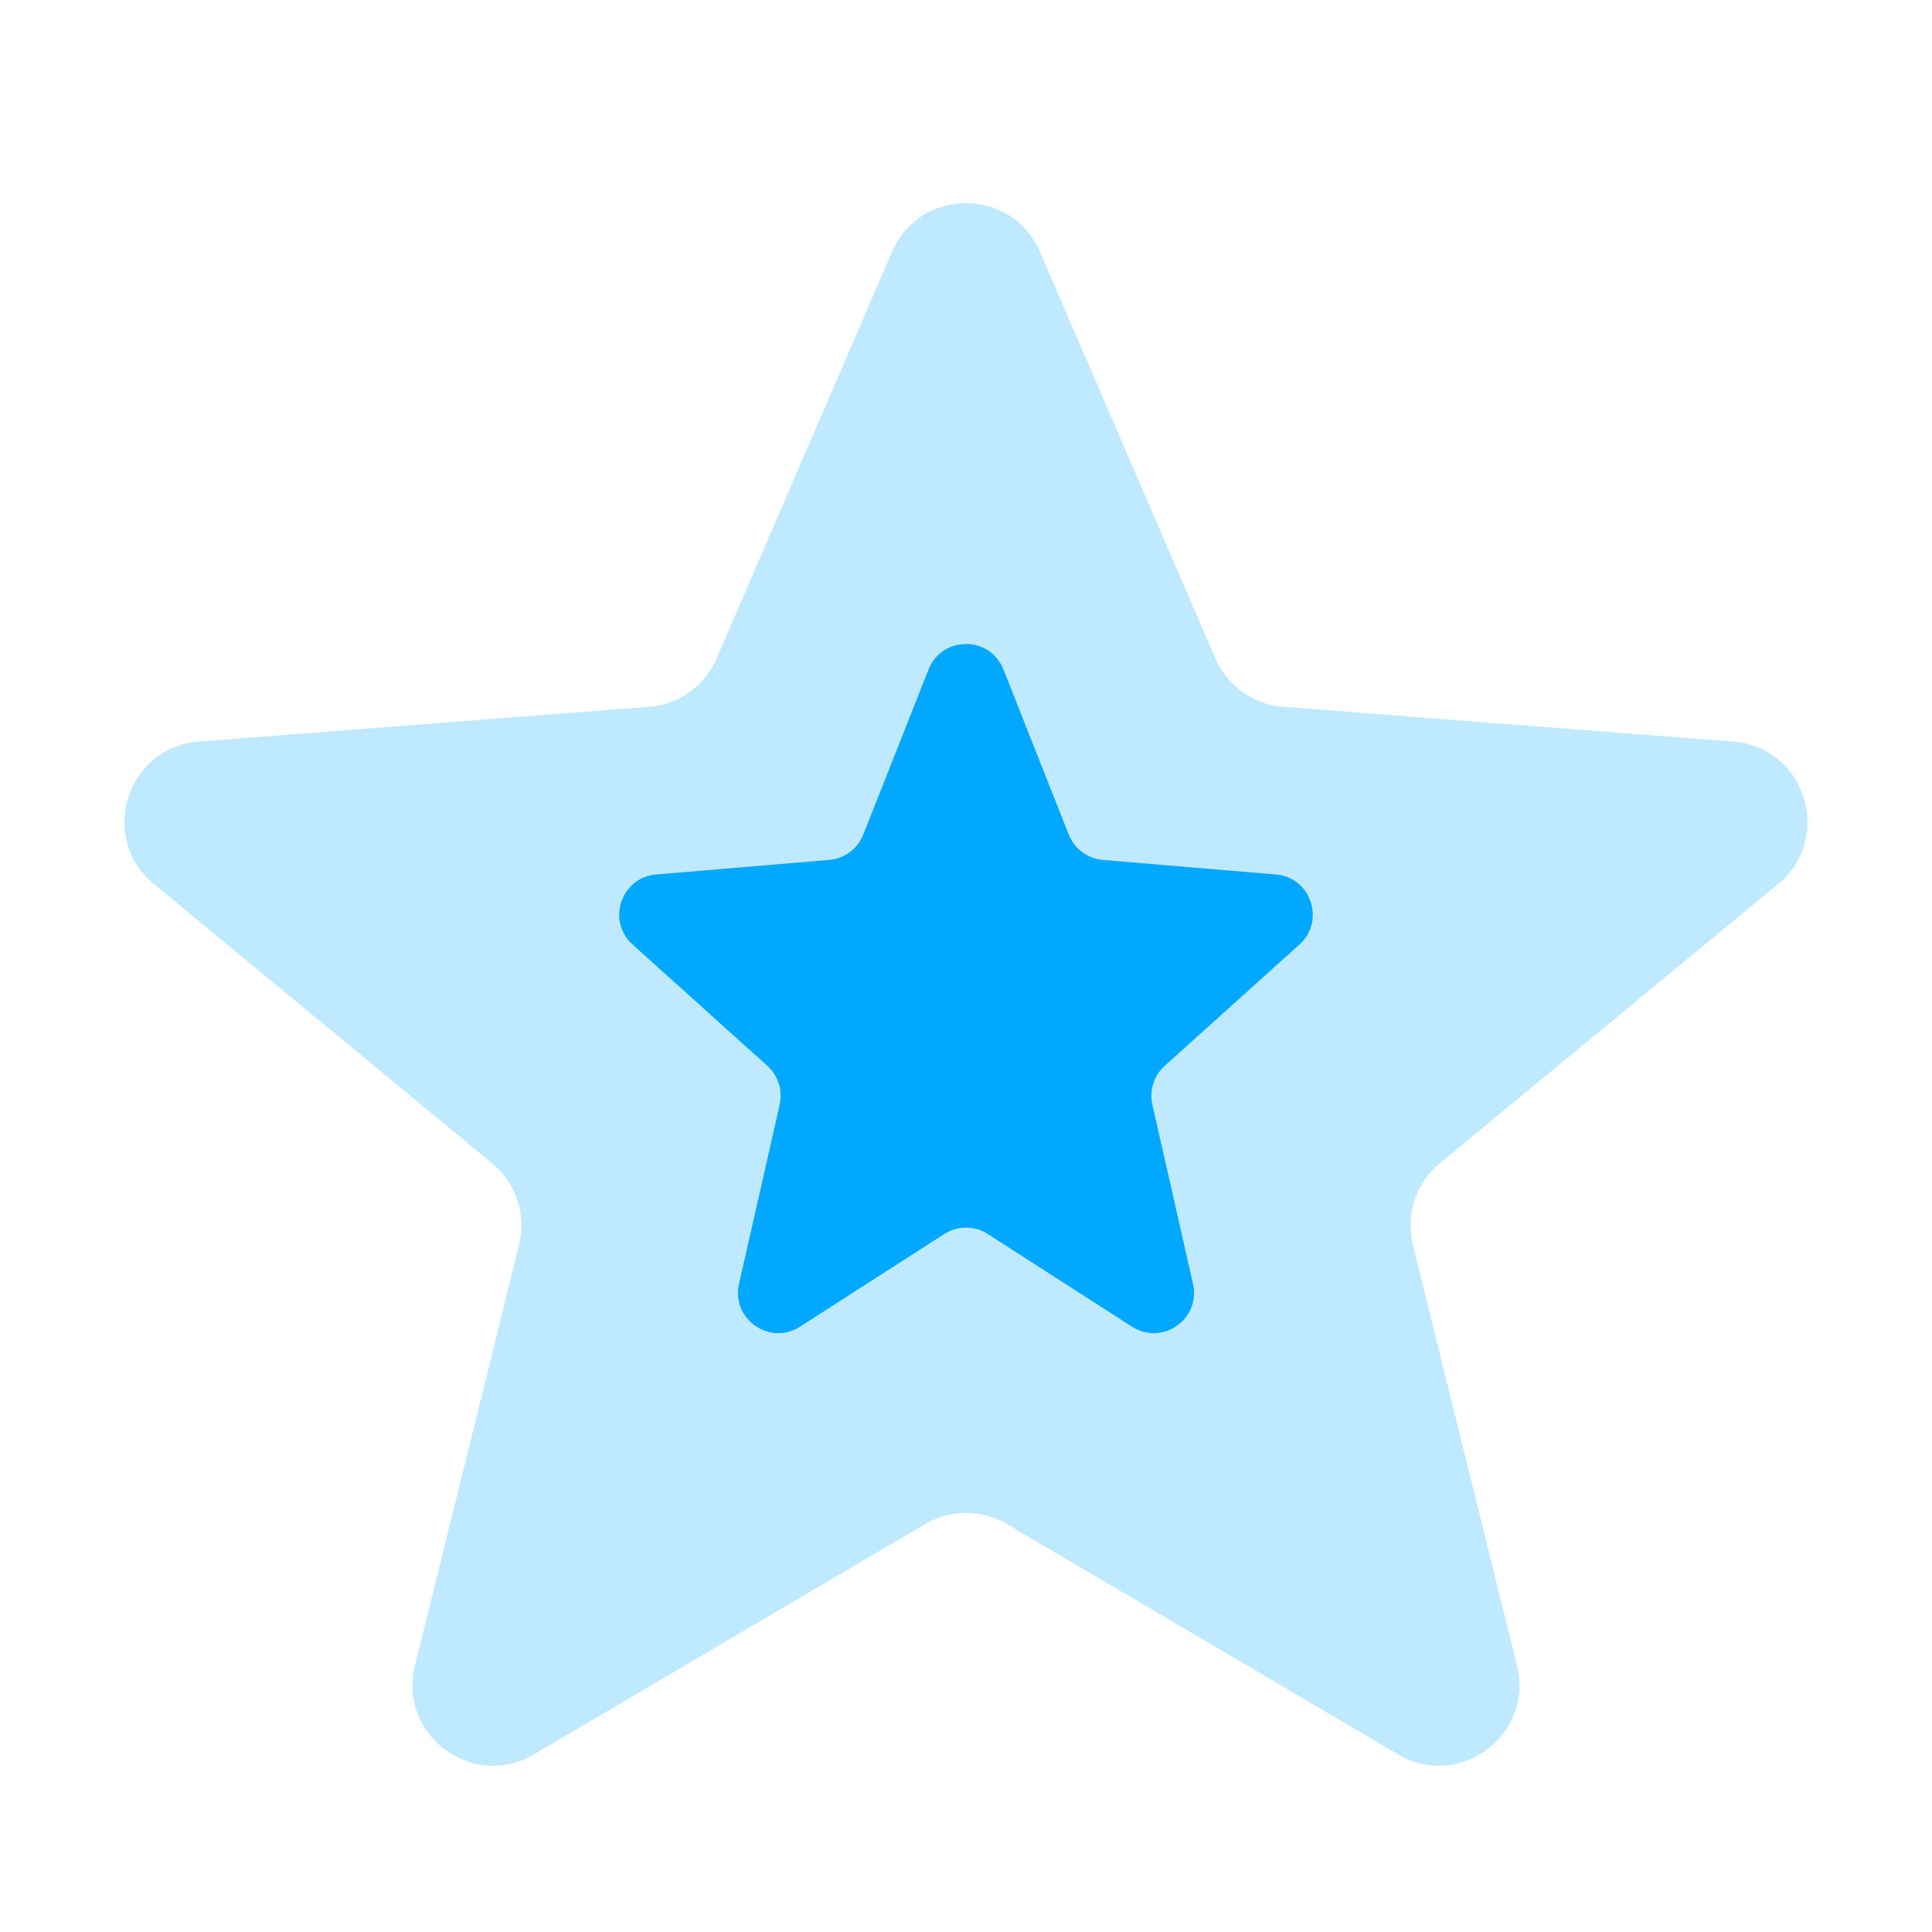
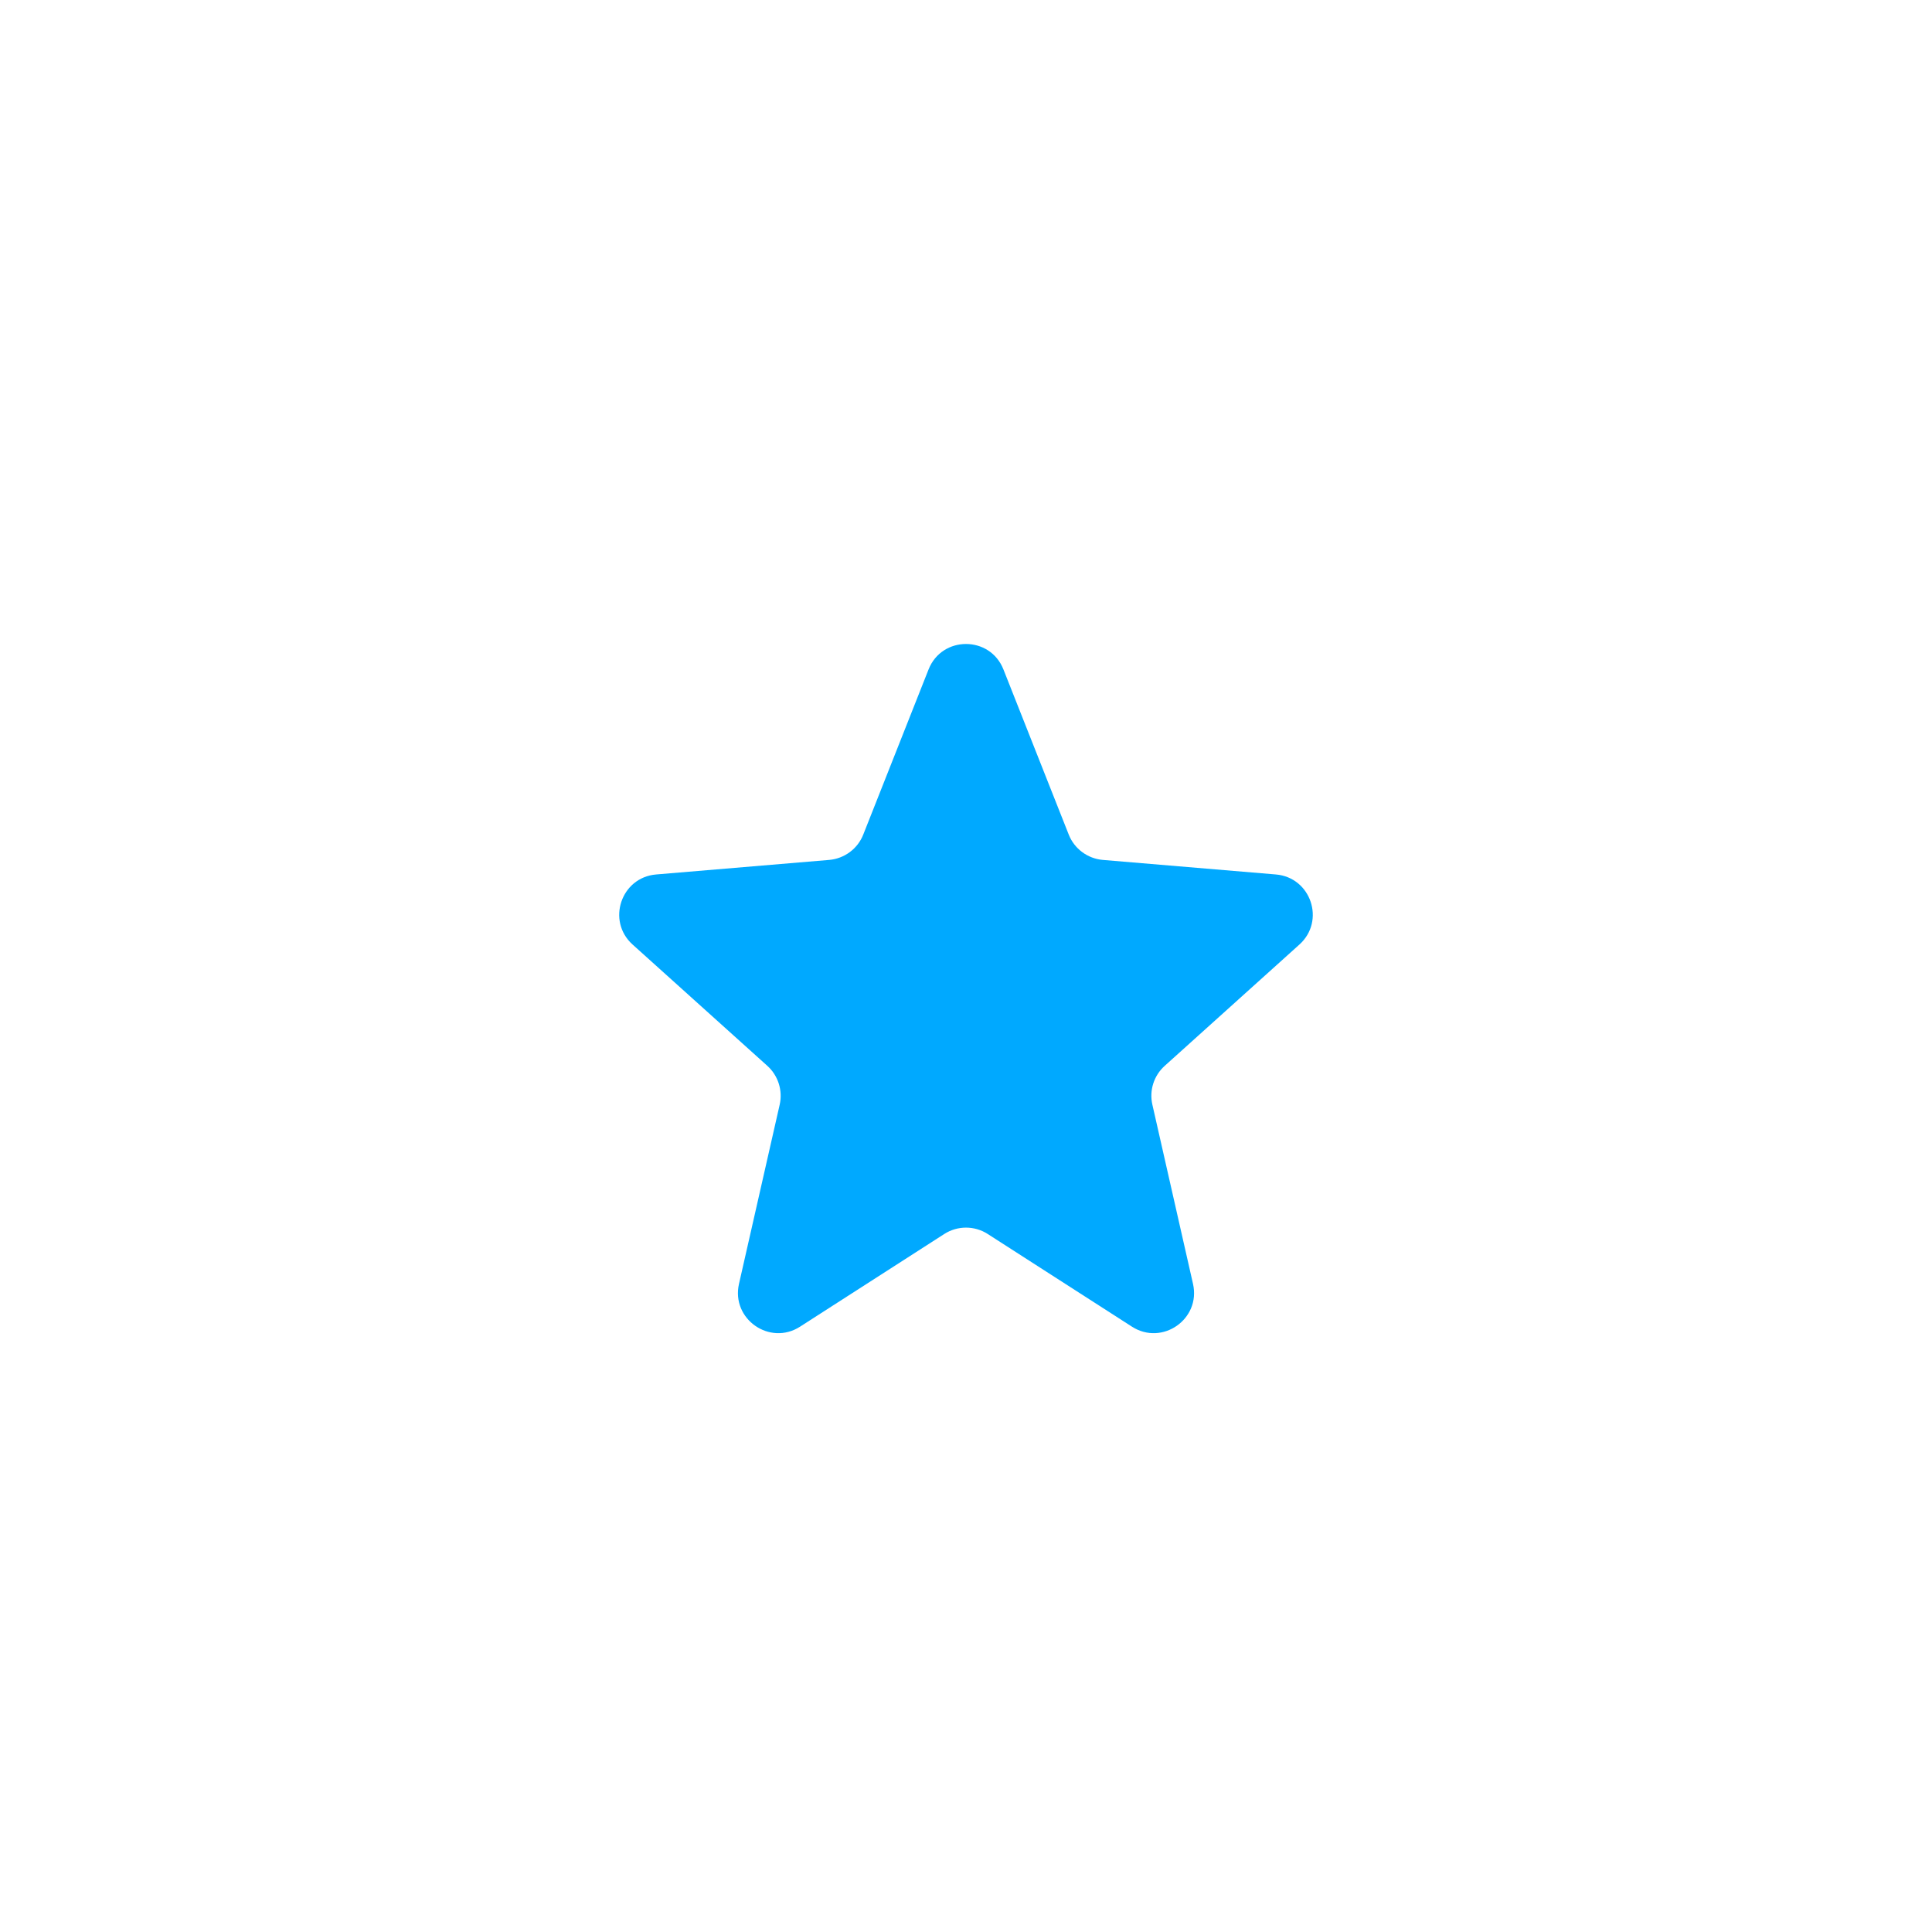
<svg xmlns="http://www.w3.org/2000/svg" width="32" height="32" viewBox="0 0 32 32" fill="none">
-   <path opacity="0.25" d="M14.775 4.17C15.239 3.097 16.761 3.097 17.224 4.17L20.131 10.906C20.327 11.361 20.759 11.669 21.252 11.707L28.706 12.283C29.902 12.376 30.377 13.877 29.452 14.641L23.847 19.269C23.451 19.596 23.278 20.12 23.401 20.618L25.126 27.589C25.41 28.735 24.174 29.657 23.156 29.058L16.676 25.243C16.259 24.998 15.741 24.998 15.323 25.243L8.844 29.058C7.826 29.657 6.589 28.735 6.873 27.589L8.598 20.618C8.721 20.12 8.548 19.596 8.153 19.269L2.547 14.641C1.622 13.877 2.097 12.376 3.293 12.283L10.747 11.707C11.241 11.669 11.673 11.361 11.869 10.906L14.775 4.17Z" fill="#00A9FF" />
  <path d="M15.38 11.088C15.602 10.526 16.398 10.526 16.62 11.088L17.702 13.824C17.795 14.059 18.014 14.221 18.266 14.243L21.133 14.484C21.714 14.533 21.956 15.253 21.523 15.644L19.291 17.654C19.111 17.816 19.033 18.062 19.087 18.297L19.76 21.265C19.892 21.847 19.252 22.296 18.749 21.974L16.36 20.439C16.141 20.298 15.859 20.298 15.64 20.439L13.251 21.974C12.749 22.296 12.108 21.847 12.24 21.265L12.914 18.297C12.967 18.062 12.889 17.816 12.71 17.654L10.477 15.644C10.044 15.253 10.286 14.533 10.867 14.484L13.734 14.243C13.986 14.221 14.205 14.059 14.298 13.824L15.38 11.088Z" fill="#00A9FF" />
</svg>